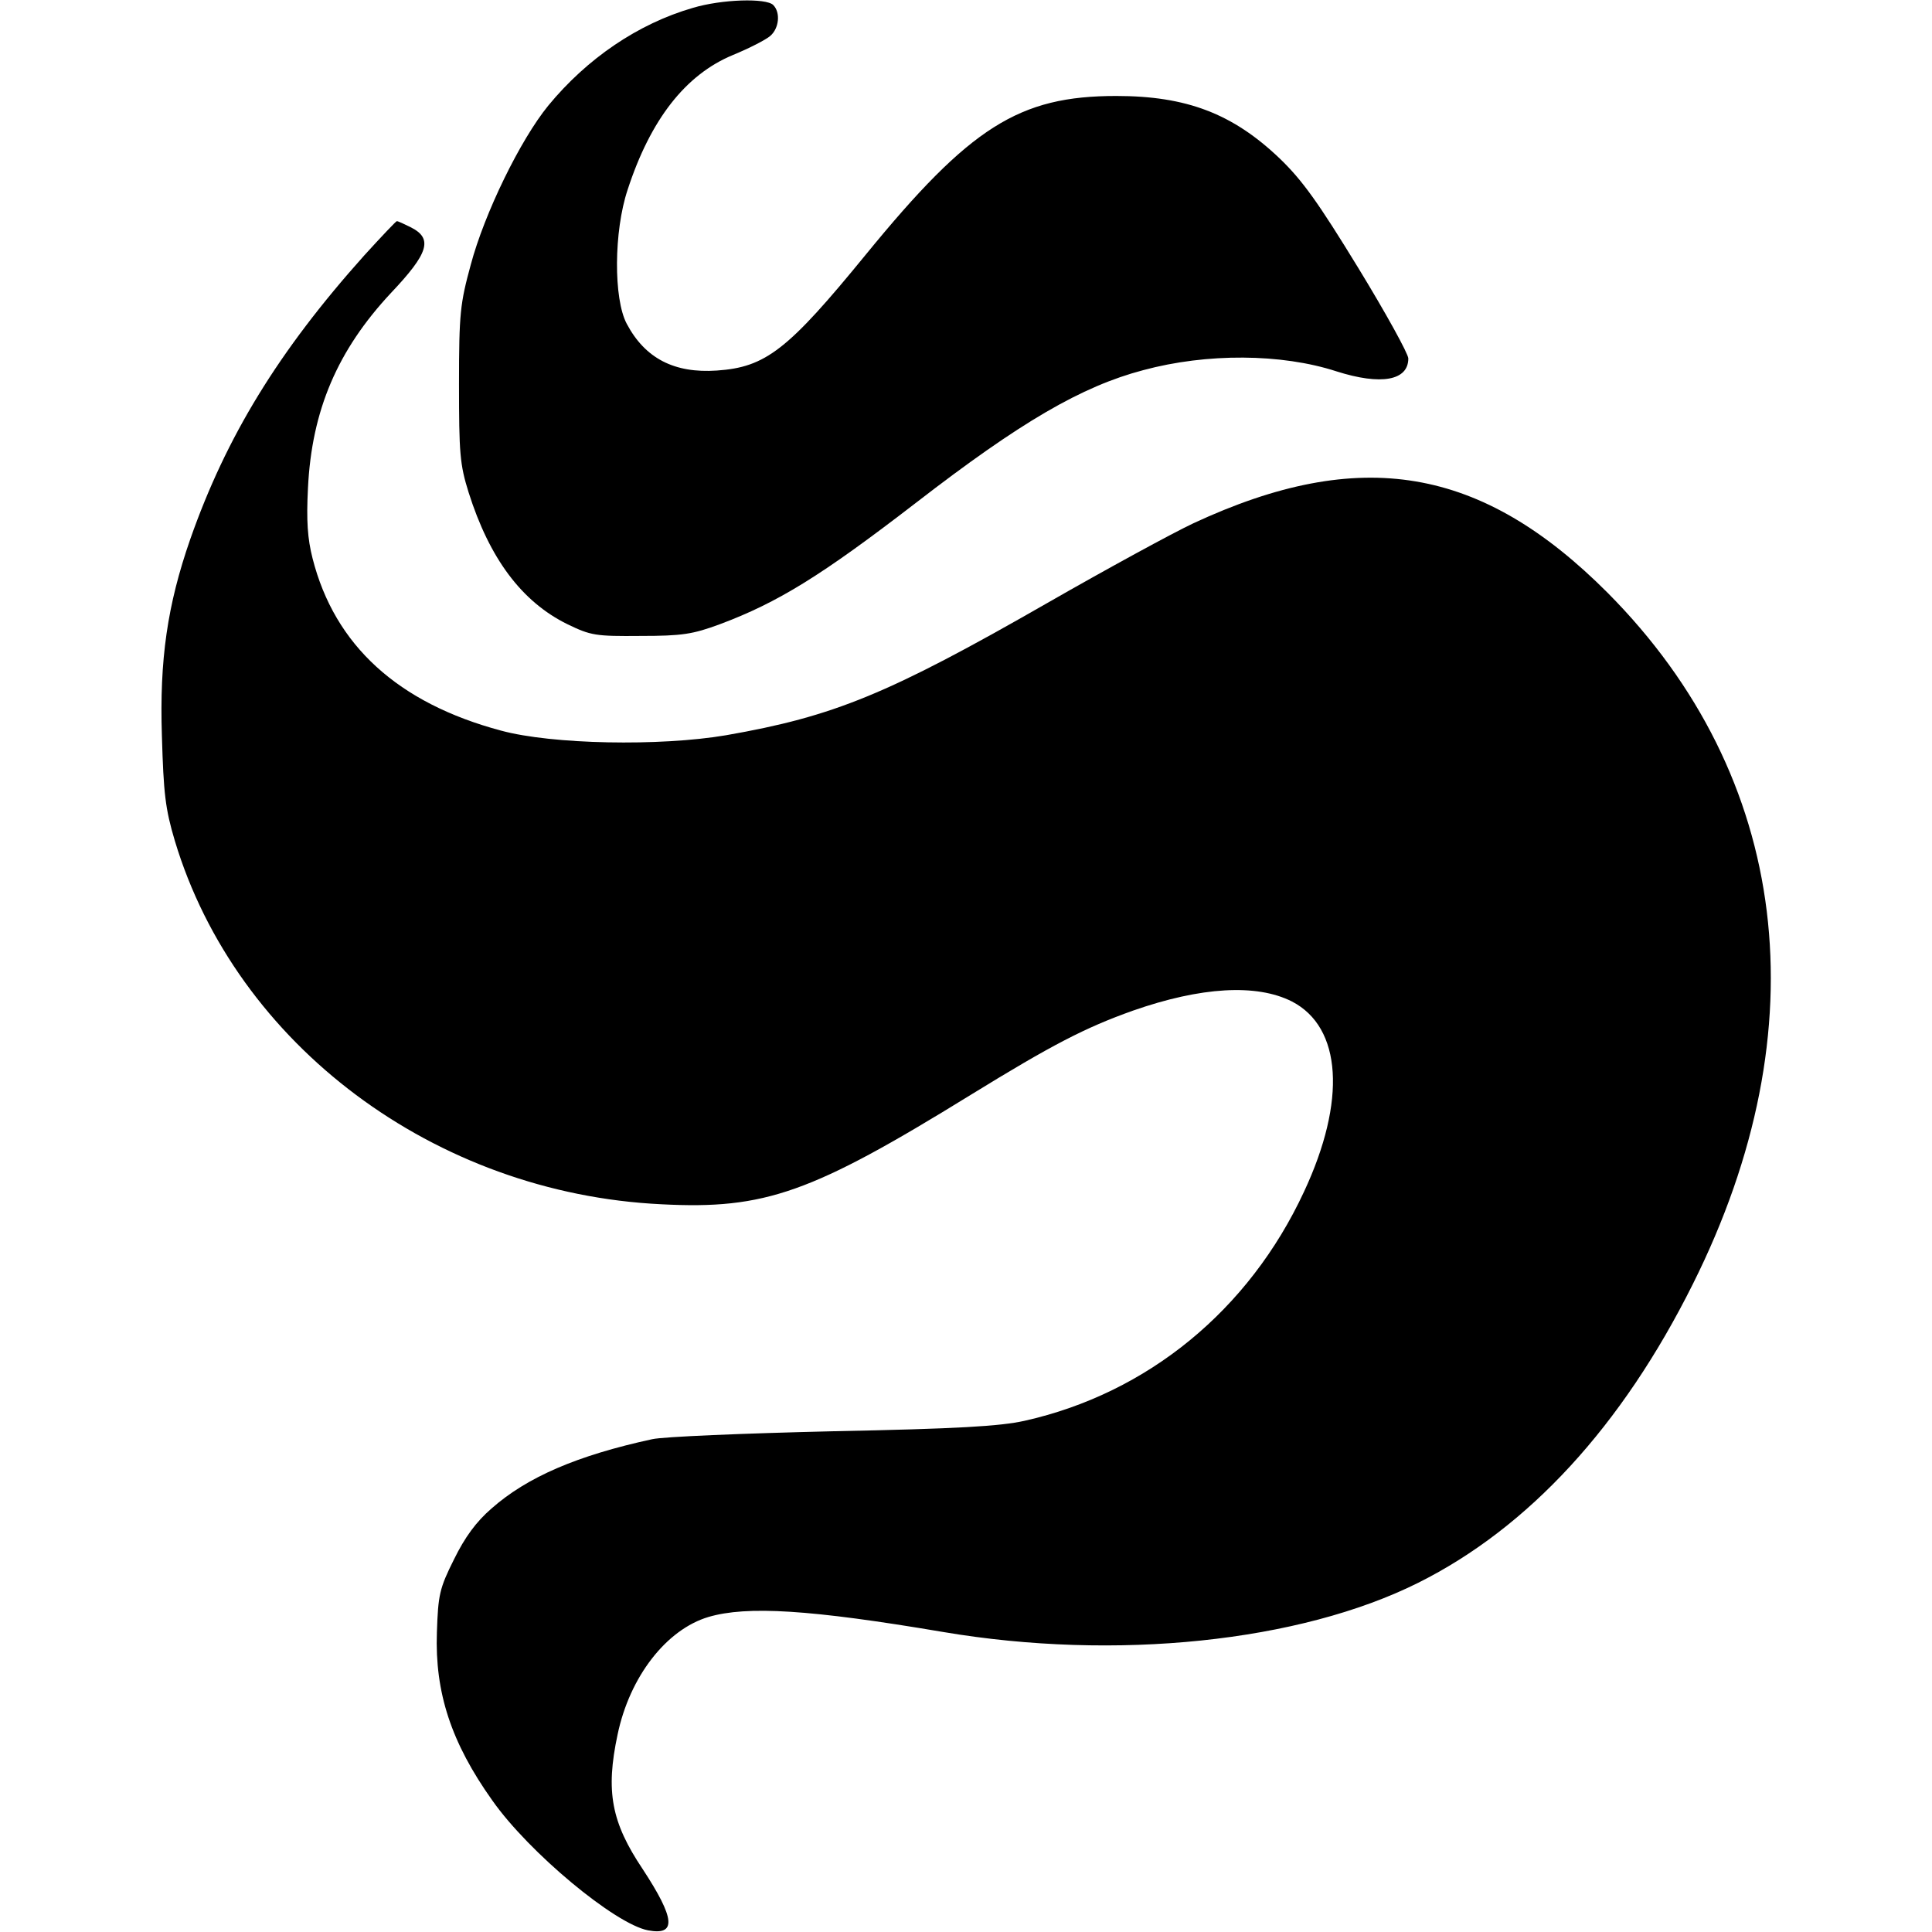
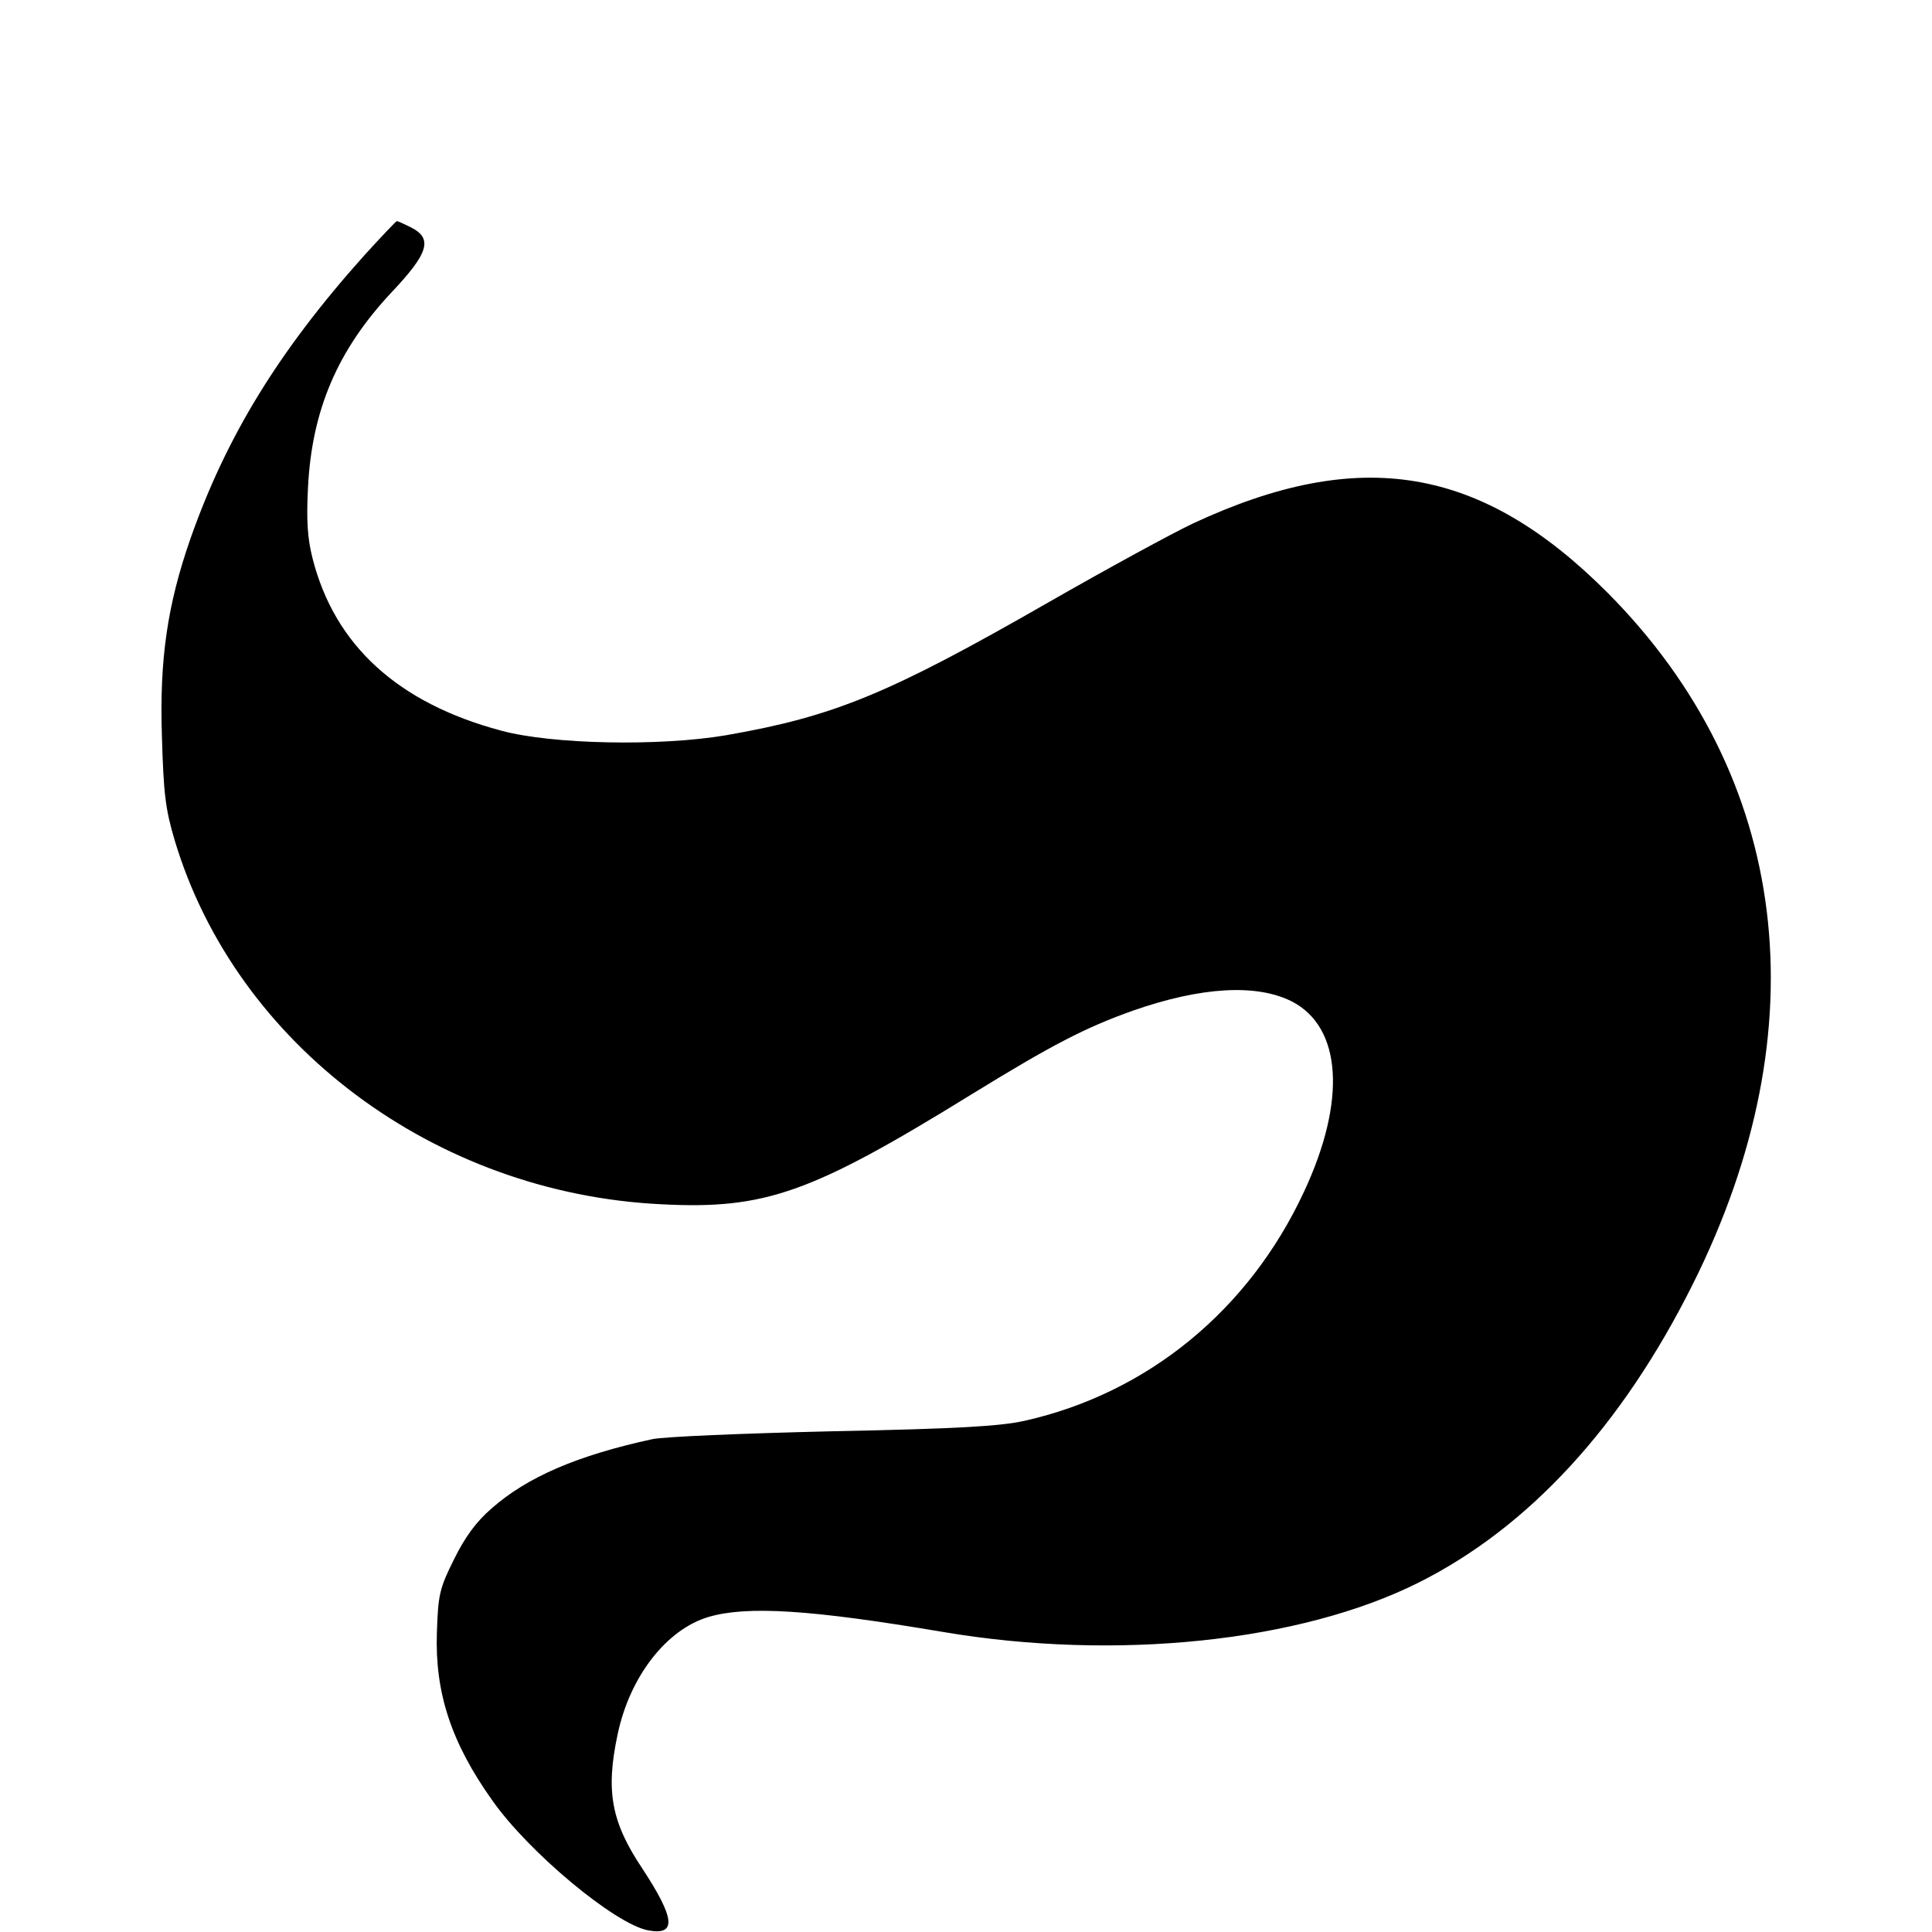
<svg xmlns="http://www.w3.org/2000/svg" version="1.0" width="100mm" height="100mm" viewBox="0 0 386 463" preserveAspectRatio="xMidYMid meet">
  <g transform="translate(0,463) scale(0.1,-0.1)" fill="#000000" stroke="none">
-     <path d="M1275 4611 c-131 -38 -253 -121 -346 -234 -67 -82 -153 -258 -186 -382 -25 -92 -28 -115 -28 -285 0 -166 2 -193 23 -260 50 -158 127 -262 237 -316 56 -27 67 -29 175 -28 100 0 125 4 190 28 139 52 243 116 470 291 251 194 397 279 545 318 152 41 331 40 463 -3 107 -34 172 -22 172 31 0 11 -54 109 -120 217 -96 157 -134 210 -188 262 -113 108 -224 150 -392 150 -233 0 -350 -74 -600 -380 -187 -229 -240 -270 -357 -278 -102 -7 -172 29 -216 112 -32 60 -31 222 2 321 55 169 139 276 252 323 39 16 80 37 90 46 21 18 25 56 7 74 -17 17 -123 14 -193 -7z" />
    <path d="M488 4018 c-206 -230 -331 -435 -417 -680 -55 -158 -74 -289 -68 -472 4 -137 8 -174 31 -251 147 -489 623 -845 1166 -871 249 -13 360 27 741 262 195 120 274 161 389 202 163 57 296 65 381 22 120 -62 131 -238 29 -456 -132 -284 -375 -483 -670 -549 -59 -13 -159 -19 -460 -25 -212 -5 -406 -13 -432 -19 -180 -39 -300 -91 -385 -166 -37 -32 -64 -69 -90 -122 -35 -70 -38 -85 -41 -175 -5 -144 34 -264 133 -403 88 -125 294 -296 373 -311 69 -13 65 28 -13 147 -75 112 -89 186 -60 322 29 139 117 252 218 282 92 27 243 18 562 -36 414 -70 855 -24 1139 118 264 132 488 375 658 716 307 614 233 1216 -204 1656 -303 304 -593 353 -993 167 -49 -23 -207 -109 -350 -191 -382 -219 -512 -272 -770 -317 -159 -27 -417 -22 -539 11 -247 66 -399 204 -452 413 -12 47 -15 90 -11 168 9 187 71 331 199 468 90 95 101 130 48 157 -16 8 -31 15 -34 15 -2 0 -37 -37 -78 -82z" />
  </g>
</svg>